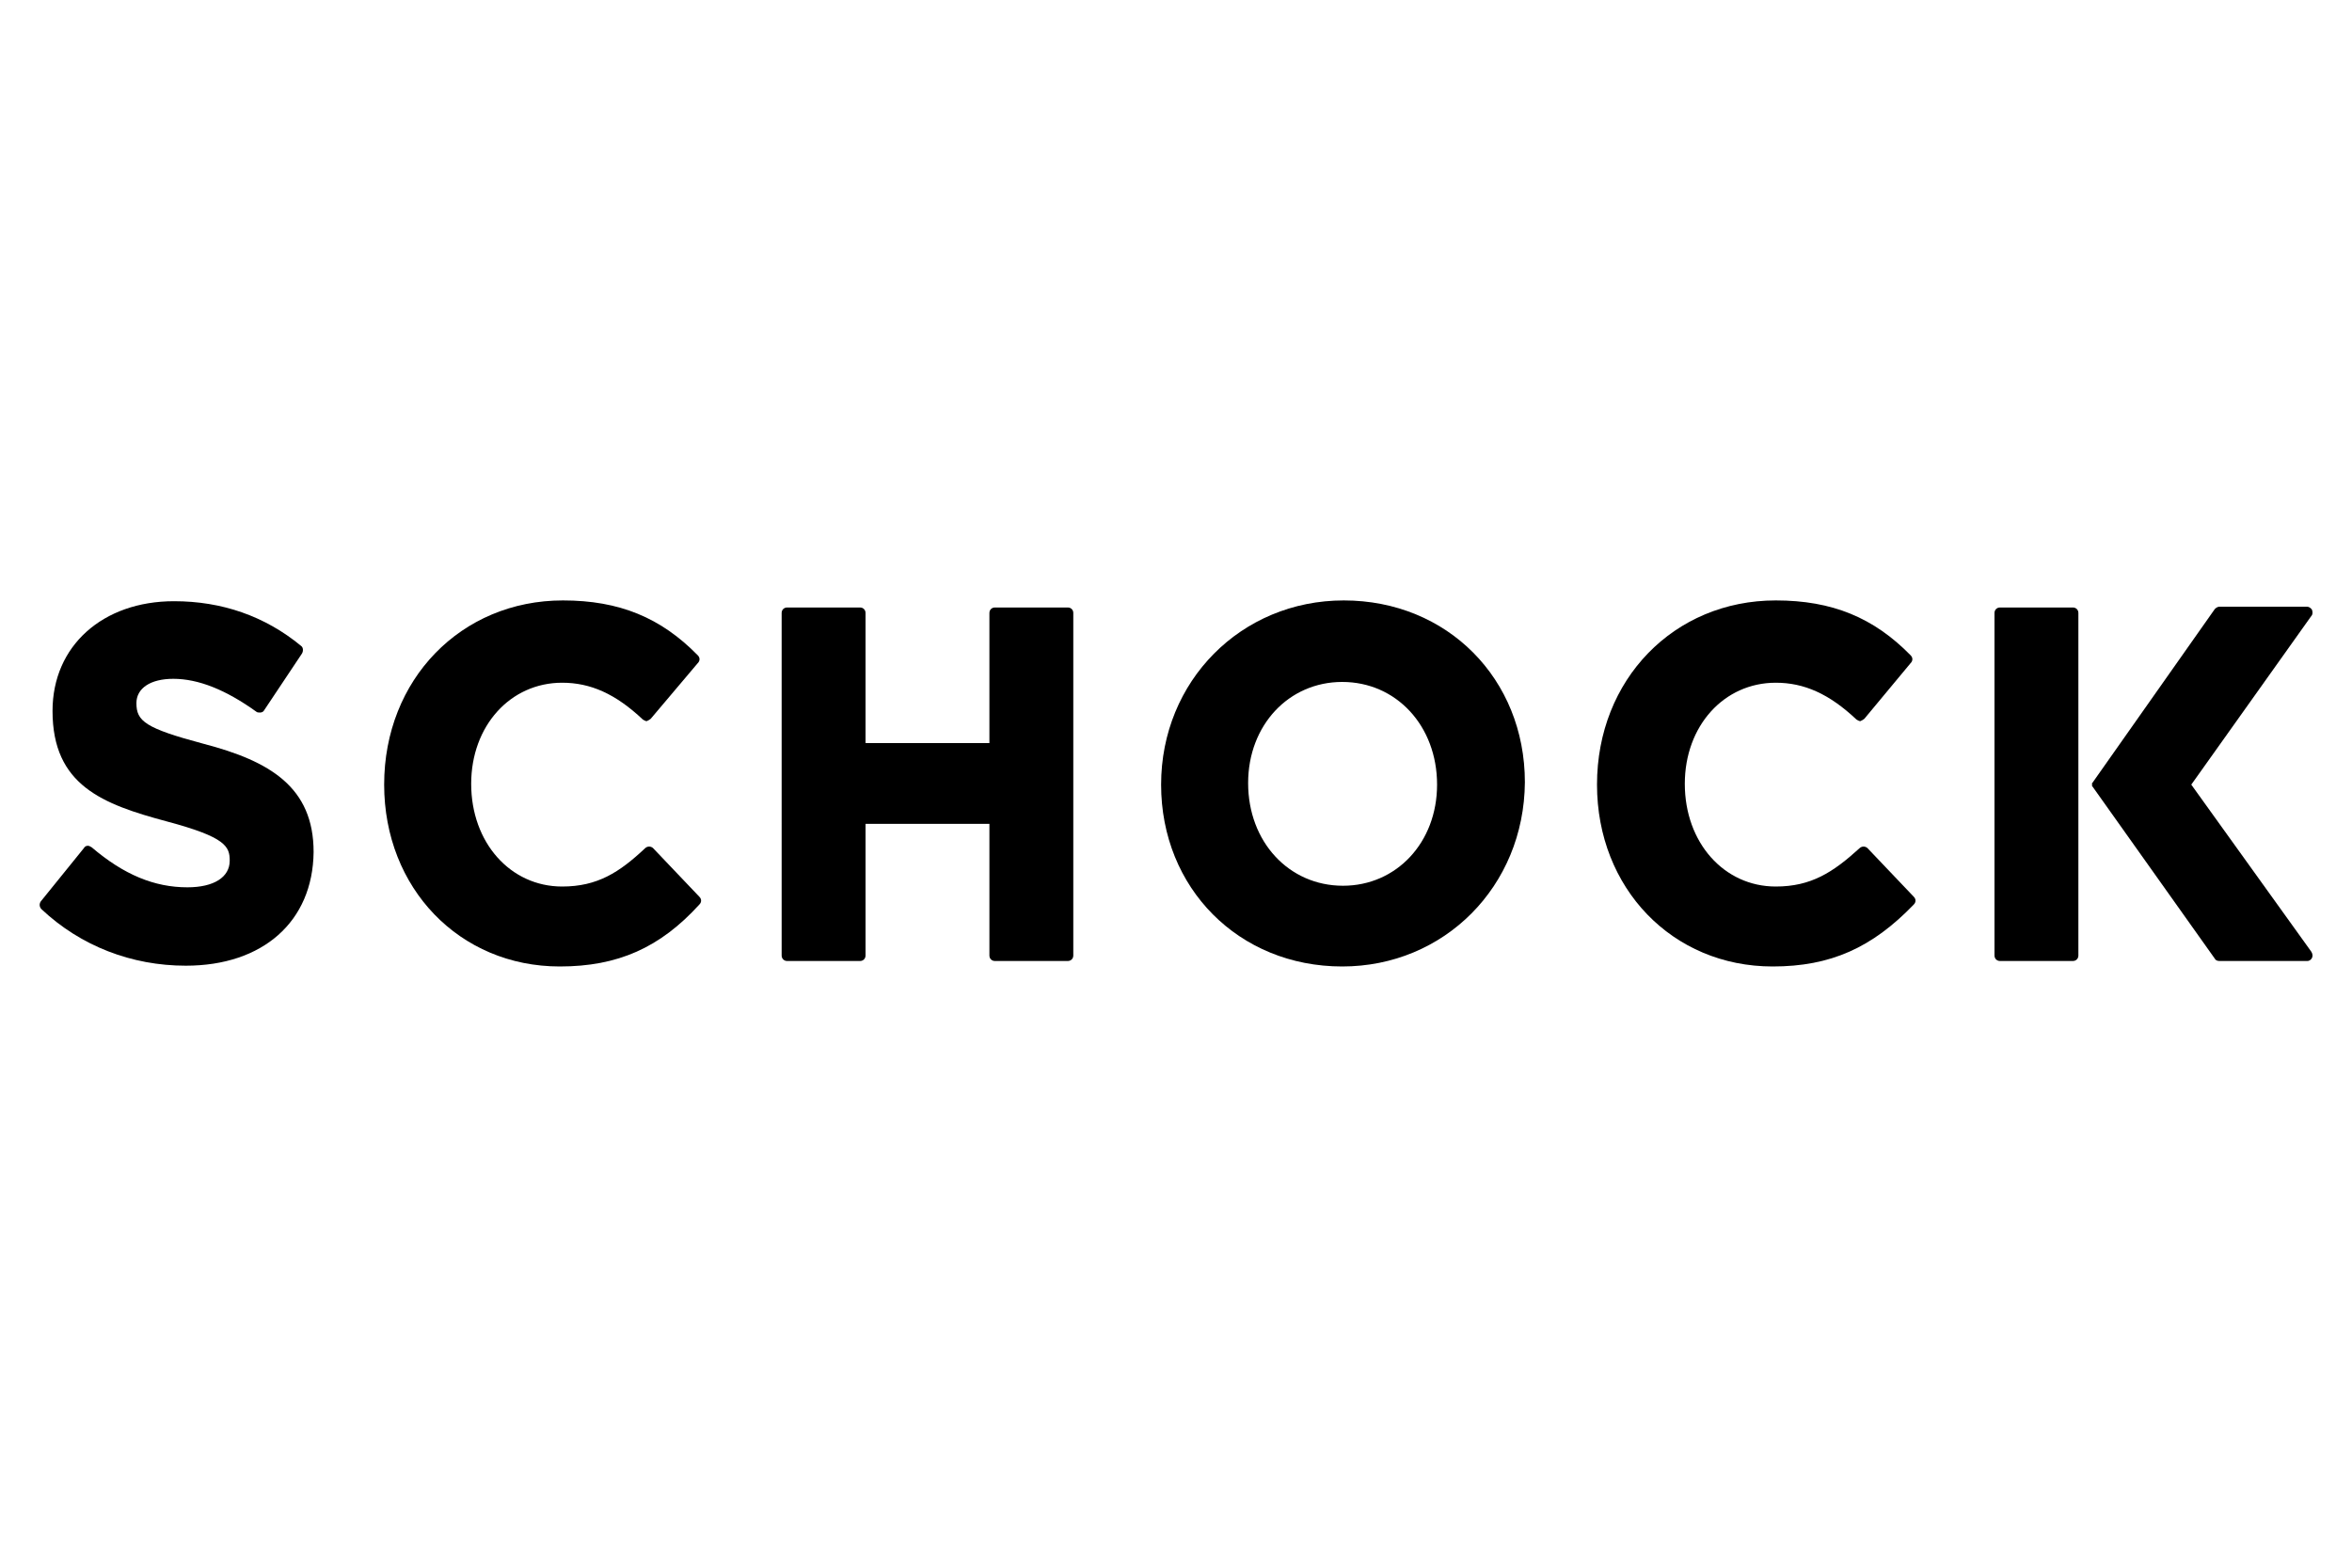
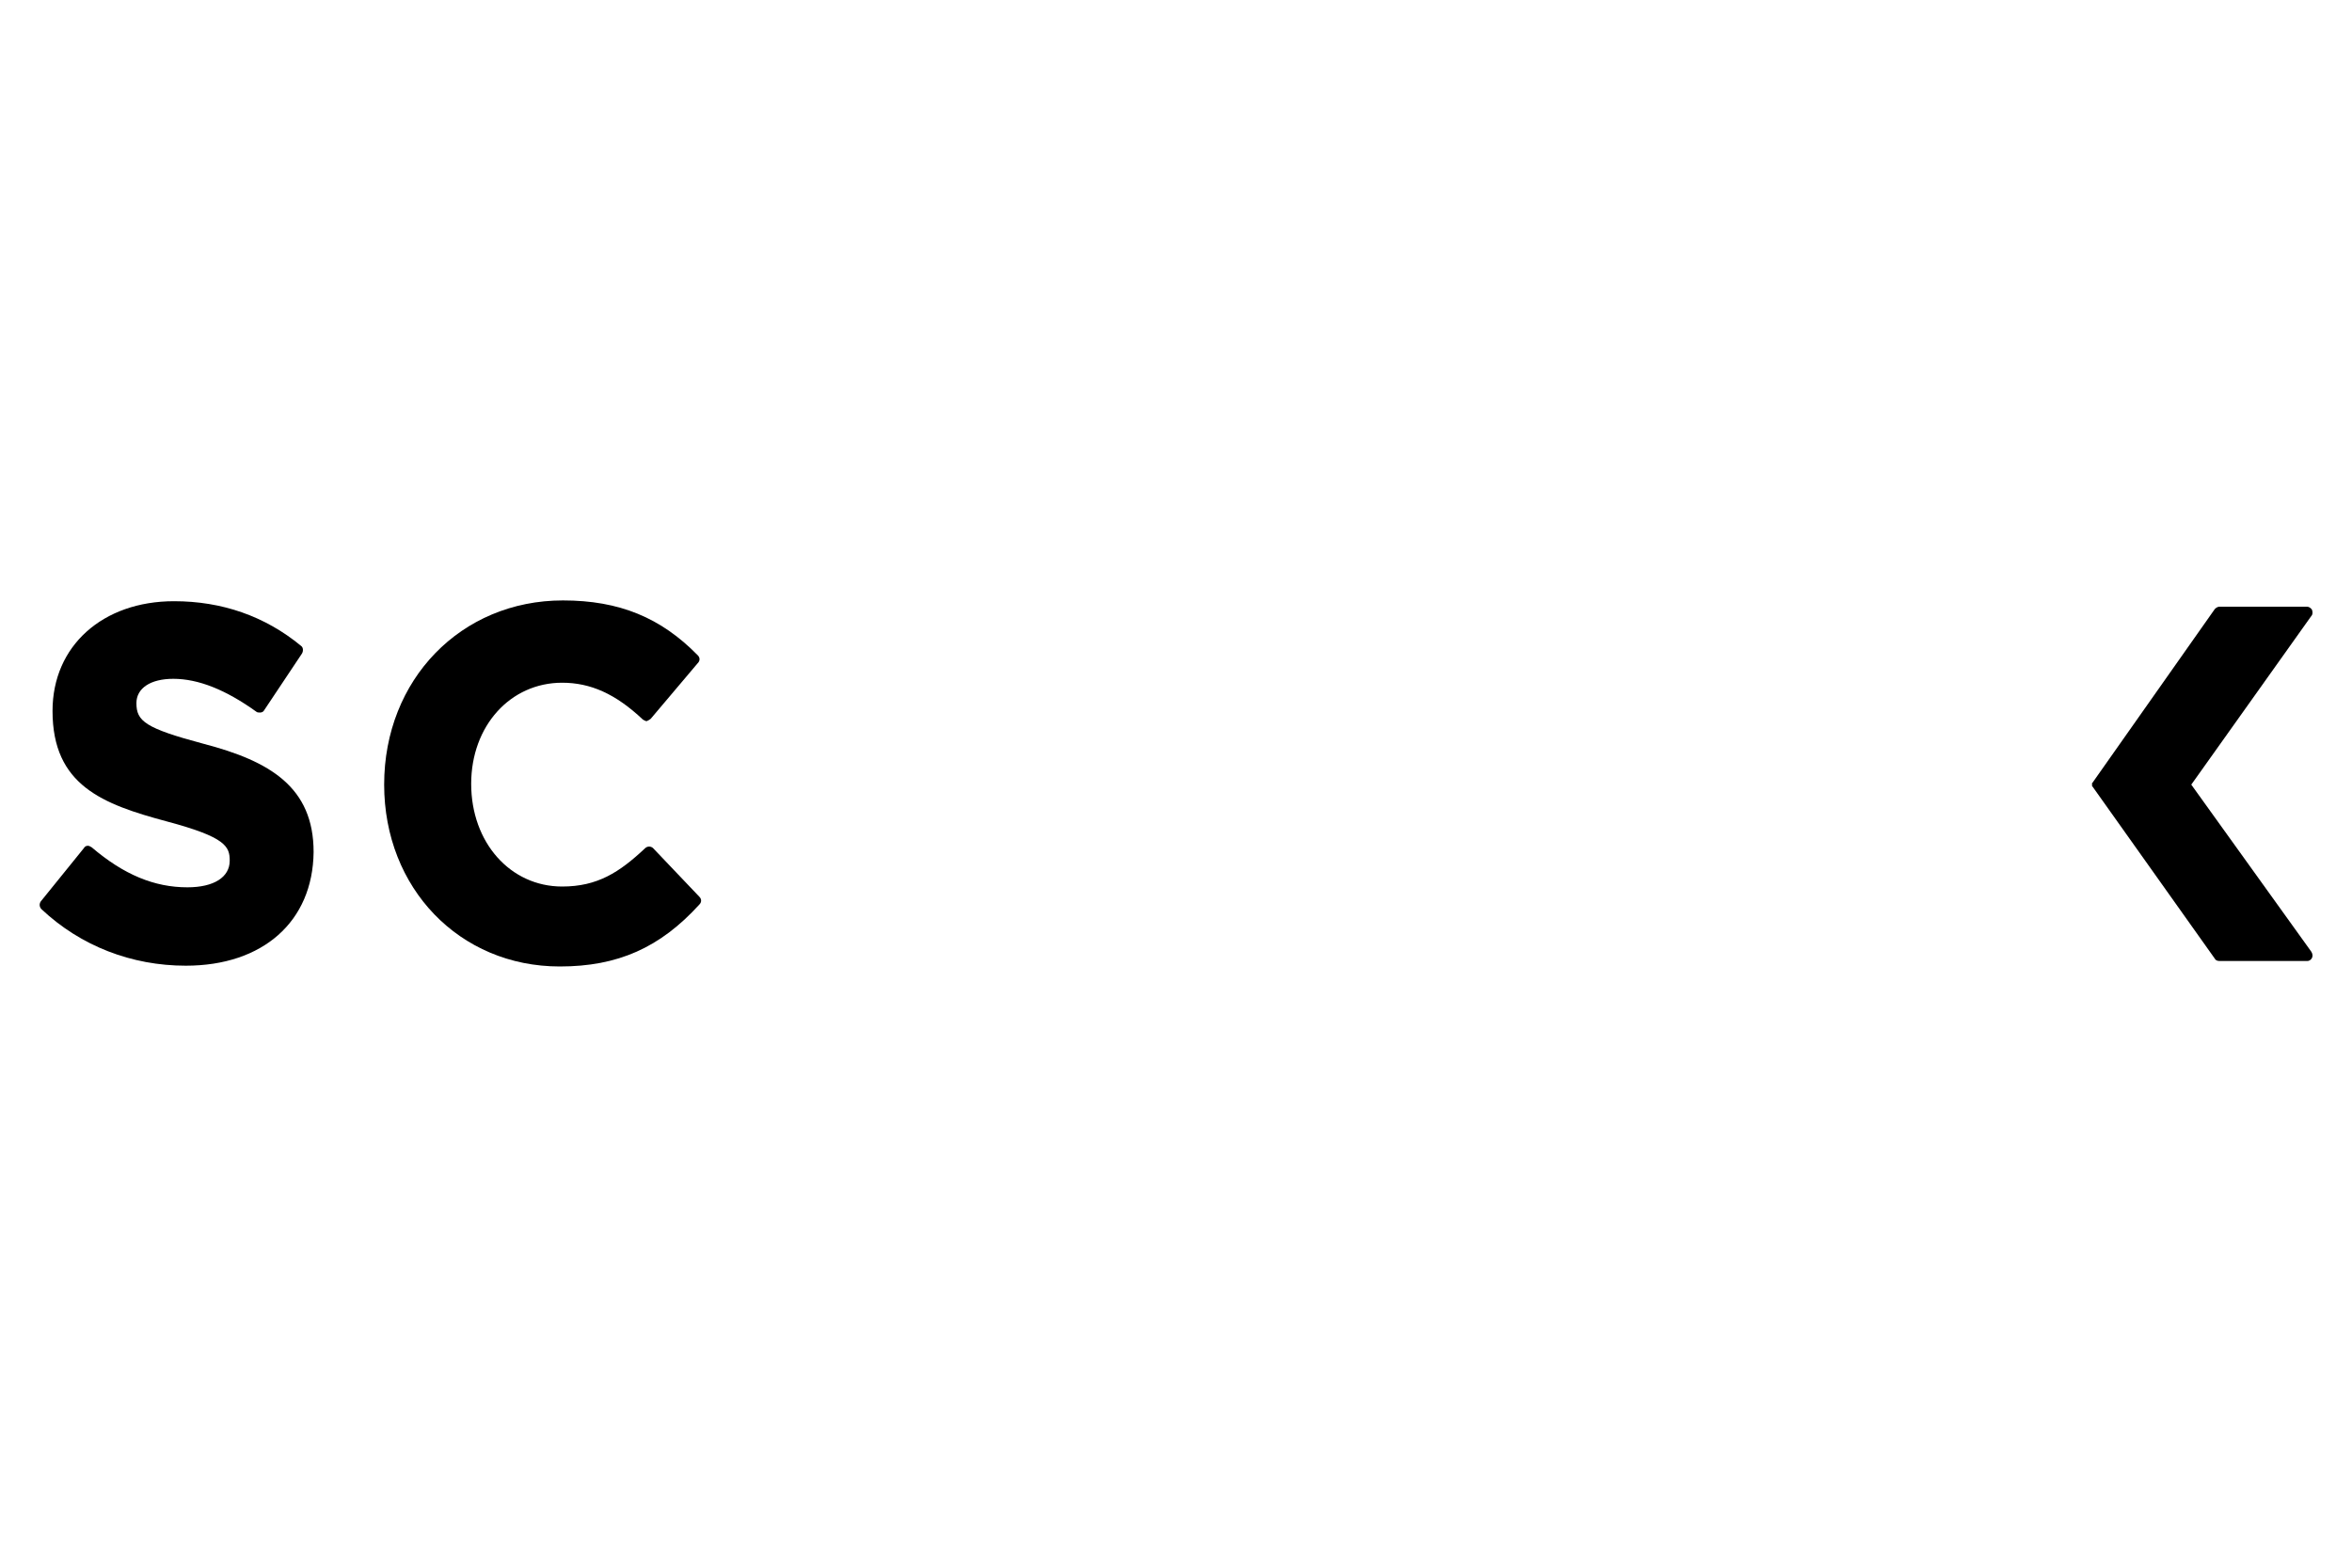
<svg xmlns="http://www.w3.org/2000/svg" version="1.1" id="Layer_1" x="0px" y="0px" viewBox="0 0 300 200" style="enable-background:new 0 0 300 200;" xml:space="preserve">
  <style type="text/css">
	.st0{fill-rule:evenodd;clip-rule:evenodd;}
</style>
  <g>
    <g>
      <path class="st0" d="M23.7,123.2c-6.9,0-13.4-2.5-18.4-7.2c-0.3-0.3-0.3-0.7-0.1-1l5.5-6.8c0.1-0.2,0.3-0.3,0.5-0.3    c0.2,0,0.3,0.1,0.5,0.2c4.1,3.5,8,5.1,12.2,5.1c3.4,0,5.4-1.3,5.4-3.4c0-1.8-0.5-3-8-5c-8.2-2.2-14.6-4.6-14.6-14.1    c0-8.3,6.4-14,15.5-14c6.1,0,11.6,1.9,16.2,5.7c0.3,0.2,0.3,0.7,0.1,1l-4.8,7.2c-0.1,0.2-0.3,0.3-0.5,0.3c0,0-0.1,0-0.1,0    c-0.1,0-0.3,0-0.4-0.1c-3.9-2.8-7.4-4.2-10.6-4.2c-2.9,0-4.7,1.2-4.7,3.1c0,2.3,1.1,3.2,8.6,5.2c8.4,2.2,14,5.5,14,13.8    C39.9,117.6,33.5,123.2,23.7,123.2" />
      <path class="st0" d="M71.4,123.3c-12.8,0-22.4-10-22.4-23.2c0-13.4,9.8-23.5,22.8-23.5c7.2,0,12.5,2.2,17.2,7c0.3,0.3,0.3,0.7,0,1    L83,91.7c-0.1,0.1-0.3,0.2-0.5,0.3c0,0,0,0,0,0c-0.2,0-0.3-0.1-0.5-0.2c-3.5-3.3-6.7-4.7-10.3-4.7c-6.6,0-11.6,5.5-11.6,12.9    c0,7.5,5,13.1,11.6,13.1c4.5,0,7.3-1.8,10.6-4.9c0.1-0.1,0.3-0.2,0.5-0.2c0.2,0,0.4,0.1,0.5,0.2l5.9,6.2c0.3,0.3,0.3,0.7,0,1    C84.2,120.9,78.8,123.3,71.4,123.3" />
-       <path class="st0" d="M126.9,122.6c-0.4,0-0.7-0.3-0.7-0.7v-16.8h-15.8v16.8c0,0.4-0.3,0.7-0.7,0.7h-9.3c-0.4,0-0.7-0.3-0.7-0.7    V78.2c0-0.4,0.3-0.7,0.7-0.7h9.3c0.4,0,0.7,0.3,0.7,0.7v16.6h15.8V78.2c0-0.4,0.3-0.7,0.7-0.7h9.3c0.4,0,0.7,0.3,0.7,0.7v43.7    c0,0.4-0.3,0.7-0.7,0.7H126.9L126.9,122.6z" />
-       <path d="M171.2,123.3c-13.2,0-23.1-10-23.1-23.2c0-13.2,10.2-23.5,23.3-23.5c13.2,0,23.1,10,23.1,23.2    C194.4,113.1,184.2,123.3,171.2,123.3 M171.2,87c-6.8,0-12,5.5-12,12.9c0,7.5,5.2,13.1,12.1,13.1c6.8,0,12-5.5,12-12.9    C183.3,92.6,178.1,87,171.2,87" />
-       <path class="st0" d="M226.1,123.3c-12.8,0-22.4-10-22.4-23.2c0-13.4,9.8-23.5,22.8-23.5c7.2,0,12.5,2.2,17.2,7    c0.3,0.3,0.3,0.7,0,1l-5.9,7.1c-0.1,0.1-0.3,0.2-0.5,0.3c0,0,0,0,0,0c-0.2,0-0.3-0.1-0.5-0.2c-3.5-3.3-6.7-4.7-10.3-4.7    c-6.6,0-11.6,5.5-11.6,12.9c0,7.5,5,13.1,11.6,13.1c4.5,0,7.3-1.8,10.7-4.9c0.1-0.1,0.3-0.2,0.5-0.2c0.2,0,0.4,0.1,0.5,0.2    l5.9,6.2c0.3,0.3,0.3,0.7,0,1C238.8,120.9,233.5,123.3,226.1,123.3" />
-       <path class="st0" d="M265.1,121.9c0,0.4-0.3,0.7-0.7,0.7h-9.3c-0.4,0-0.7-0.3-0.7-0.7V78.2c0-0.4,0.3-0.7,0.7-0.7h9.3    c0.4,0,0.7,0.3,0.7,0.7V121.9L265.1,121.9z" />
      <path class="st0" d="M279.5,100.1l15.3-21.5c0.2-0.2,0.2-0.5,0.1-0.8c-0.1-0.2-0.4-0.4-0.6-0.4h-11.2c-0.2,0-0.4,0.1-0.6,0.3    L266.8,100l0.1,0.1l-0.1,0.1l15.7,22.1c0.1,0.2,0.3,0.3,0.6,0.3h11.2c0.3,0,0.5-0.2,0.6-0.4c0.1-0.2,0.1-0.5-0.1-0.8L279.5,100.1    L279.5,100.1z" />
    </g>
  </g>
</svg>